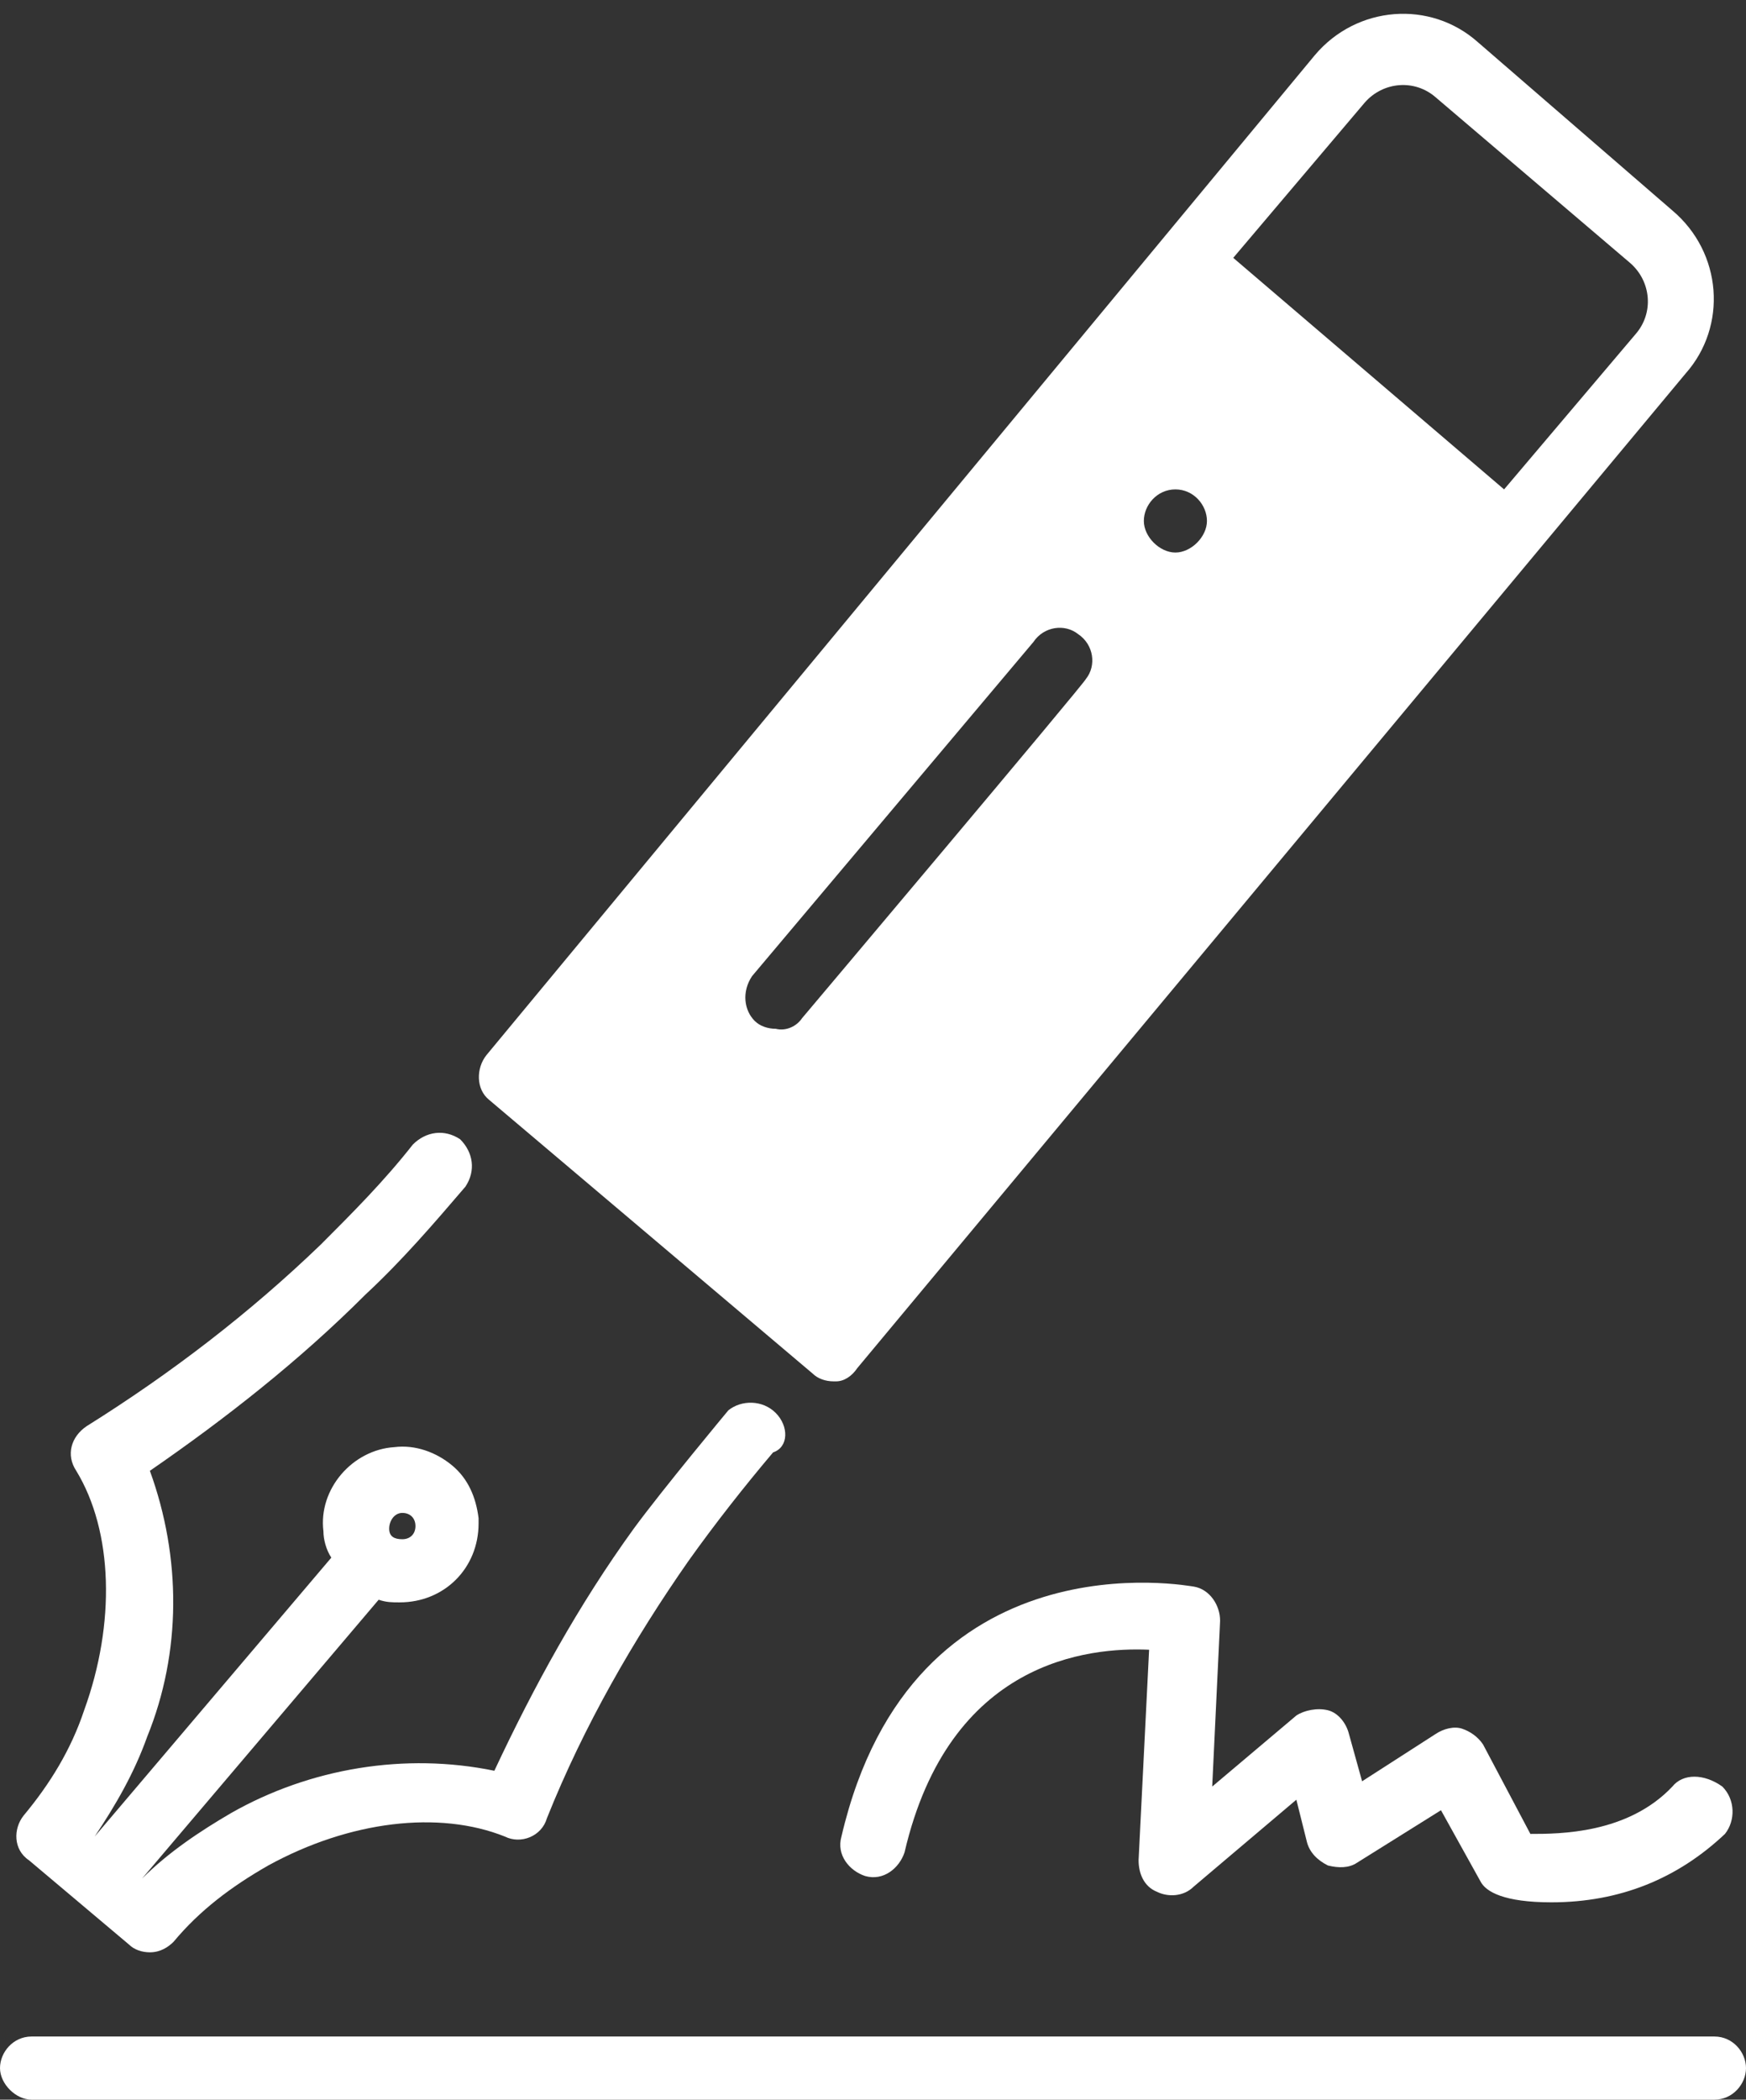
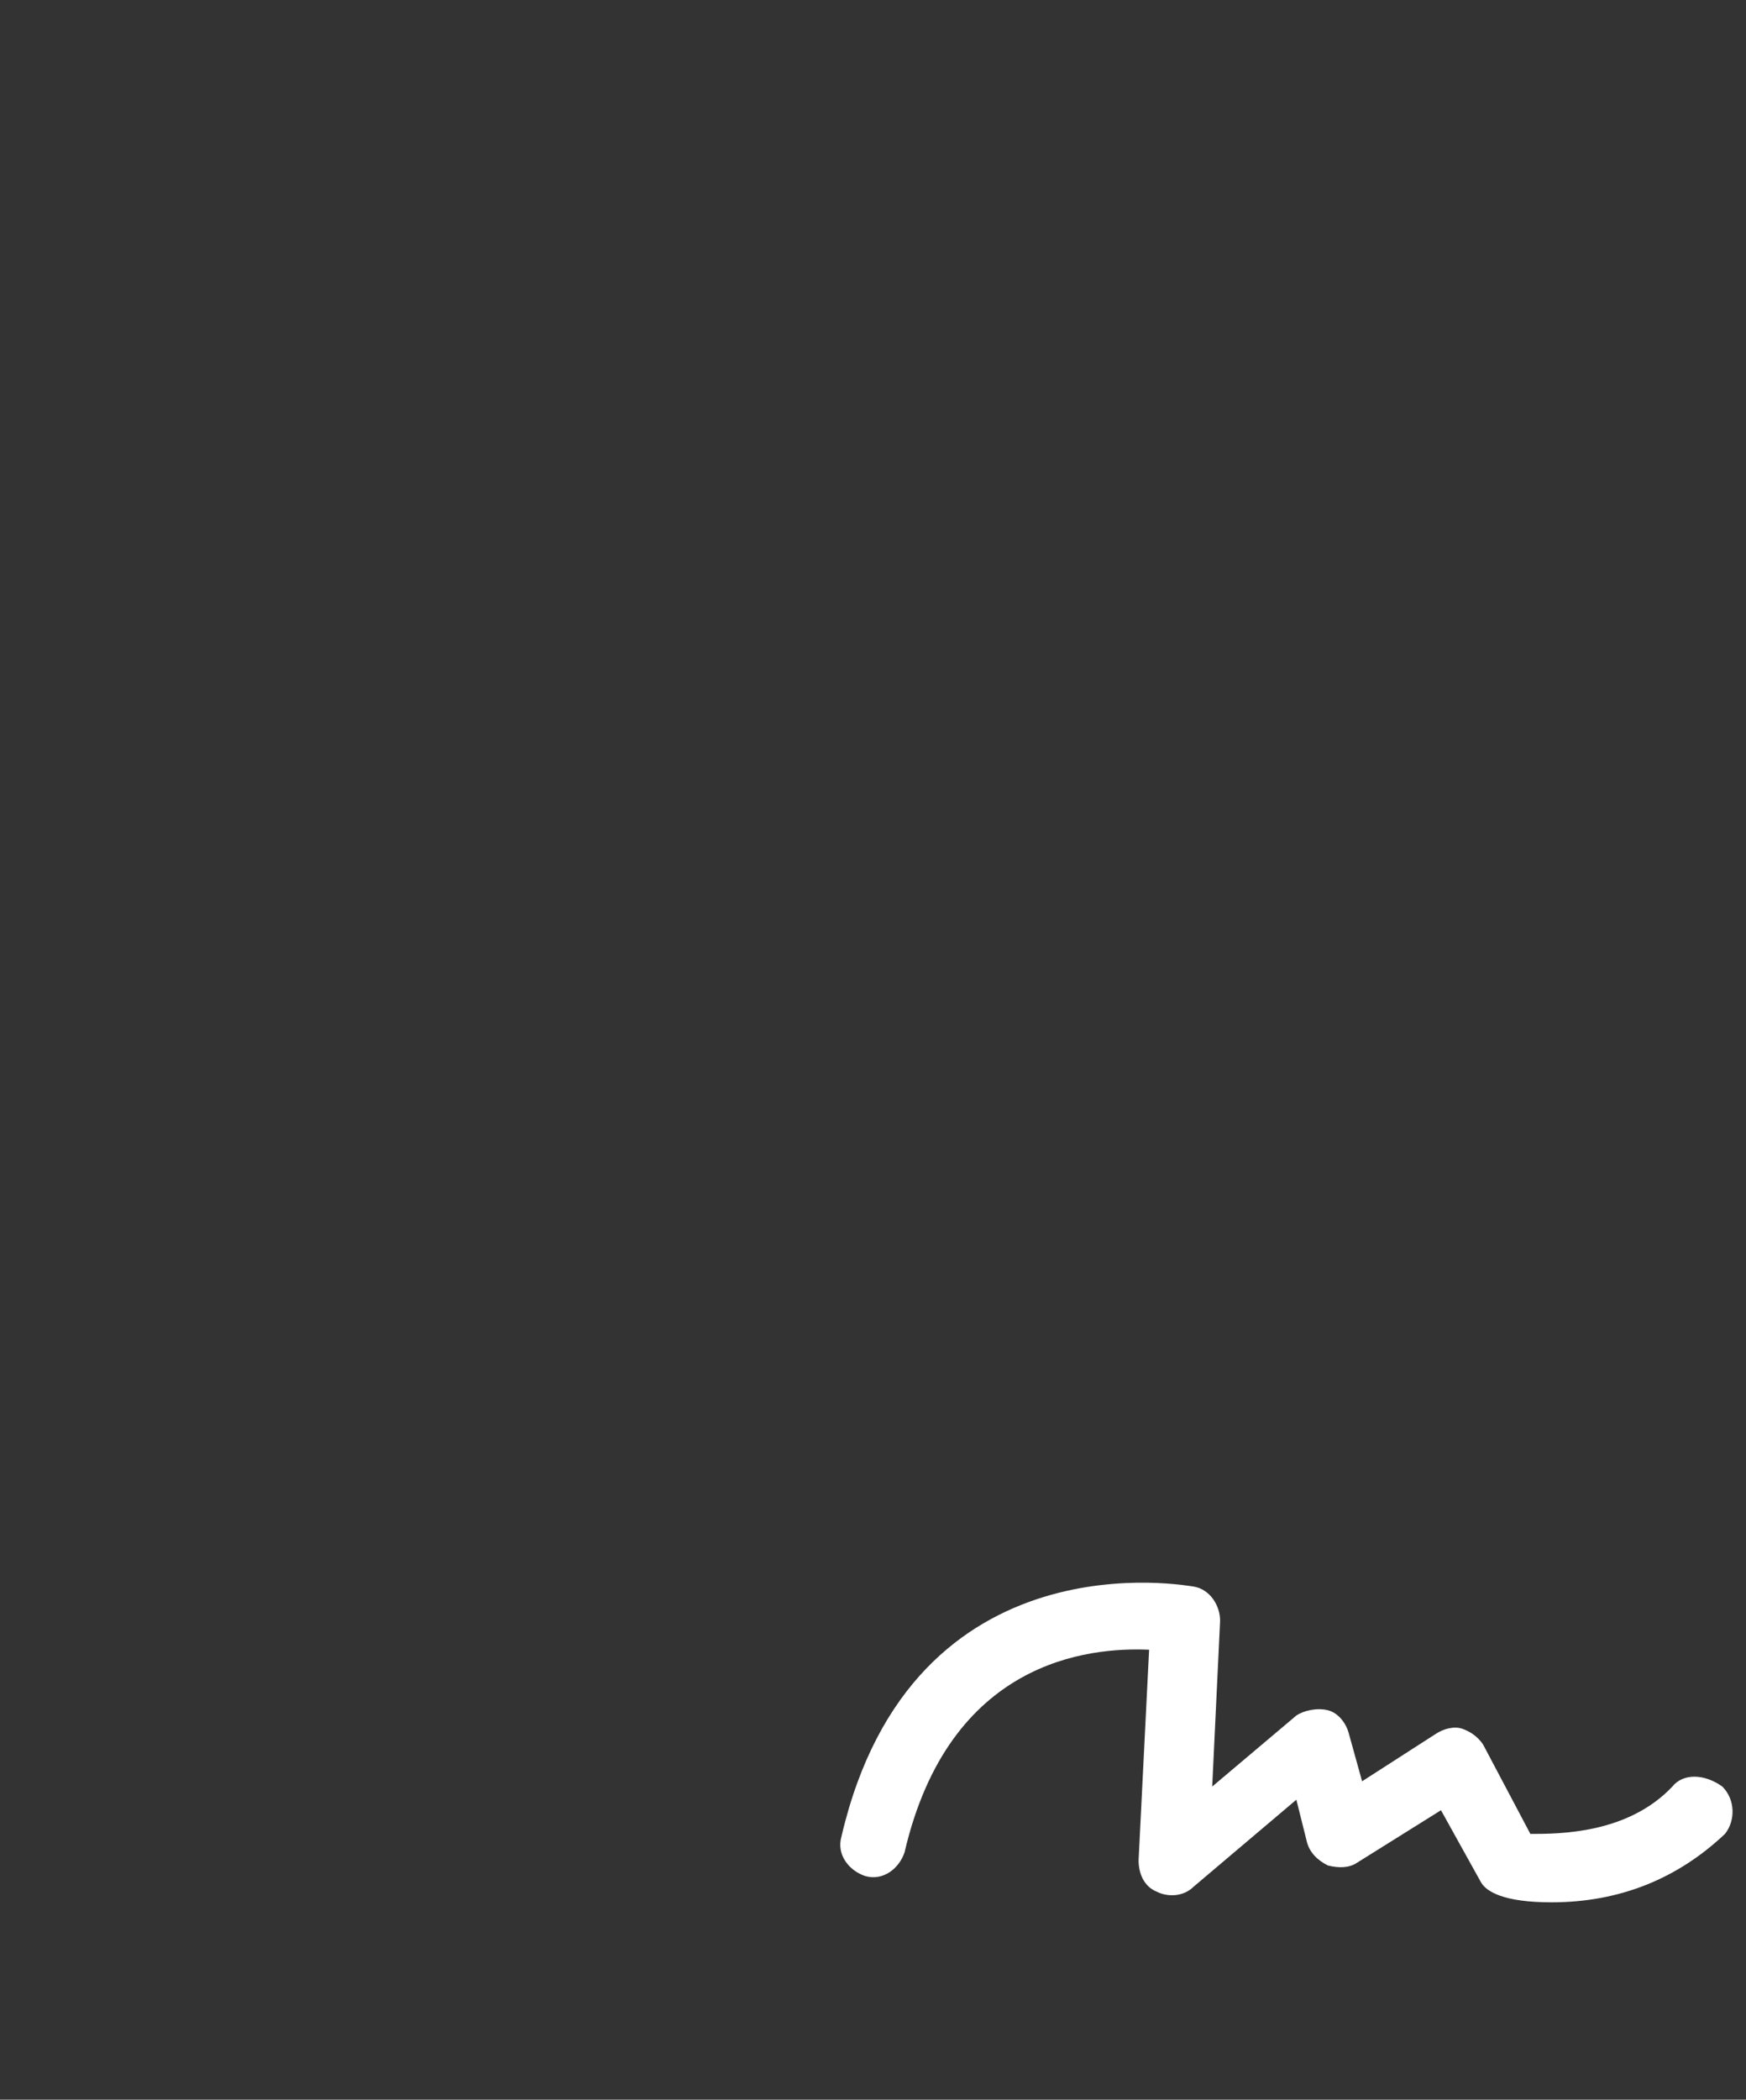
<svg xmlns="http://www.w3.org/2000/svg" fill="#ffffff" height="79.8" preserveAspectRatio="xMidYMid meet" version="1" viewBox="13.2 6.6 66.4 79.8" width="66.4" zoomAndPan="magnify">
  <rect x="13.2" y="6.6" width="66.4" height="79.8" fill="#333333" stroke="none" />
  <g id="change1_2">
-     <path d="M78.4,84h-64c-0.7,0-1.2,0.6-1.2,1.2s0.6,1.2,1.2,1.2h64c0.7,0,1.2-0.6,1.2-1.2S79.1,84,78.4,84z" fill="inherit" />
    <path d="M76.8,74.5c-1.7,1.8-4.3,1.8-5.4,1.8l-1.8-3.4c-0.2-0.3-0.5-0.5-0.8-0.6c-0.3-0.1-0.7,0-1,0.2l-2.8,1.8l-0.5-1.8 c-0.1-0.4-0.4-0.8-0.8-0.9c-0.4-0.1-0.9,0-1.2,0.2l-3.2,2.7l0.3-6.3c0-0.6-0.4-1.2-1-1.3c-0.1,0-10.7-2.1-13.4,9.5 c-0.2,0.7,0.3,1.3,0.9,1.5c0.7,0.2,1.3-0.3,1.5-0.9c1.7-7.3,7-7.8,9.3-7.7l-0.4,8c0,0.5,0.2,1,0.7,1.2c0.4,0.2,1,0.2,1.4-0.2 l3.9-3.3l0.4,1.6c0.1,0.4,0.4,0.7,0.8,0.9c0.4,0.1,0.8,0.1,1.1-0.1l3.2-2l1.5,2.7c0.2,0.4,0.9,0.8,2.7,0.8c2.6,0,4.8-0.9,6.6-2.6 c0.4-0.5,0.4-1.3-0.1-1.8C78,74,77.2,74,76.8,74.5L76.8,74.5z" fill="inherit" />
-     <path d="M44.1,58.8c0.2,0.2,0.5,0.3,0.8,0.3H45c0.3,0,0.6-0.2,0.8-0.5l31.5-37.8c1.6-1.8,1.4-4.6-0.5-6.2l0,0l-7.4-6.4 c-1.8-1.6-4.6-1.4-6.2,0.5L31.7,46.7c-0.4,0.5-0.4,1.3,0.1,1.7L44.1,58.8z M65.1,10.5c0.7-0.8,1.9-0.9,2.7-0.2l7.4,6.3 c0.8,0.7,0.9,1.9,0.2,2.7c0,0,0,0,0,0l-5,5.9l-10.3-8.8L65.1,10.5z M57.9,25.2c0.7,0,1.2,0.6,1.2,1.2s-0.6,1.2-1.2,1.2 s-1.2-0.6-1.2-1.2S57.2,25.2,57.9,25.2z M41.8,43.7L52.5,31c0.4-0.6,1.2-0.7,1.7-0.3c0.6,0.4,0.7,1.2,0.3,1.7 c0,0.1-10.8,12.9-10.8,12.9c-0.2,0.3-0.6,0.5-1,0.4c-0.3,0-0.6-0.1-0.8-0.3C41.5,45,41.4,44.3,41.8,43.7z" fill="inherit" />
  </g>
  <g id="change1_1">
-     <path d="M42.7,60.3c-0.5-0.5-1.3-0.5-1.8-0.1c0,0-2.5,3-3.6,4.5c-2.1,2.9-3.8,6-5.3,9.2c-3.4-0.7-7-0.1-10,1.6 c-1.2,0.7-2.4,1.5-3.4,2.5l9-10.6c0.3,0.1,0.5,0.1,0.8,0.1c1.7,0,3-1.3,3-3c0-0.1,0-0.1,0-0.2c-0.1-0.8-0.4-1.5-1-2 c-0.6-0.5-1.4-0.8-2.2-0.7c-1.6,0.1-2.9,1.6-2.7,3.2c0,0.3,0.1,0.7,0.3,1l-9,10.6c0.8-1.2,1.5-2.4,2-3.8c1.3-3.2,1.3-6.8,0.1-10.1 c2.9-2,5.7-4.2,8.2-6.7c1.4-1.3,2.6-2.7,3.8-4.1c0.4-0.6,0.3-1.3-0.2-1.8c-0.6-0.4-1.3-0.3-1.8,0.2c-1.1,1.4-2.3,2.6-3.5,3.8 c-2.7,2.6-5.7,4.9-8.9,6.9c-0.6,0.4-0.8,1.1-0.4,1.7c1.4,2.3,1.5,5.8,0.3,9.1c-0.5,1.5-1.3,2.8-2.3,4c-0.4,0.5-0.4,1.3,0.2,1.7 l3.8,3.2c0.2,0.2,0.5,0.3,0.8,0.3c0.4,0,0.7-0.2,0.9-0.4c1-1.2,2.2-2.1,3.6-2.9c3.1-1.7,6.5-2.1,9-1.1c0.6,0.3,1.4,0,1.6-0.7 c0,0,0,0,0,0c1.4-3.5,3.3-6.8,5.4-9.8c1-1.4,2.1-2.8,3.2-4.1C43.2,61.6,43.2,60.8,42.7,60.3z M28.5,64.1c0.3,0,0.5,0.2,0.5,0.5 s-0.2,0.5-0.5,0.5S28,65,28,64.7S28.2,64.1,28.5,64.1z" fill="inherit" />
-   </g>
+     </g>
</svg>